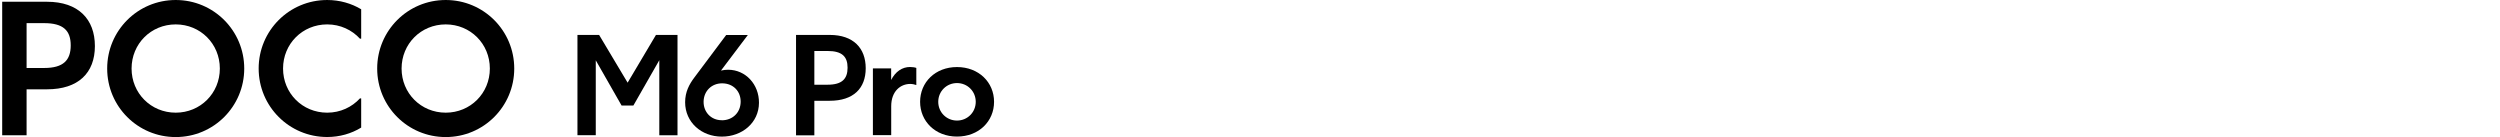
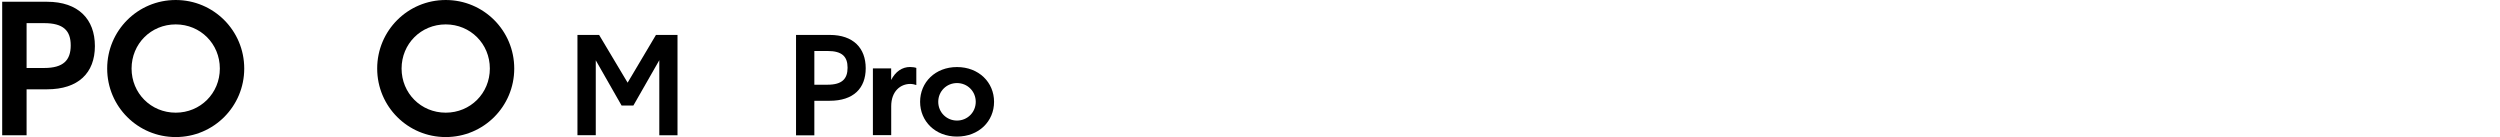
<svg xmlns="http://www.w3.org/2000/svg" id="a" width="160.87mm" height="8.82mm" viewBox="0 0 456.01 25">
  <path d="M.4.32h8.18c5.71,0,8.73,3.18,8.73,8.08s-3.02,7.89-8.73,7.89h-3.73v8.38H.4V.32h0ZM8.06,12.4c3.51,0,4.84-1.43,4.84-4.12s-1.33-4.06-4.84-4.06h-3.21v8.18h3.21Z" />
  <path d="M19.55,12.5C19.55,5.58,25.13,0,32.05,0s12.5,5.58,12.5,12.5-5.58,12.5-12.5,12.5-12.5-5.58-12.5-12.5ZM32.05,20.55c4.51,0,8.05-3.54,8.05-8.05s-3.54-8.05-8.05-8.05-8.05,3.54-8.05,8.05,3.54,8.05,8.05,8.05Z" />
-   <path d="M47.18,12.5C47.18,5.58,52.76,0,59.68,0c2.27,0,4.42.62,6.2,1.69v5.36h-.23c-1.46-1.59-3.57-2.6-5.97-2.6-4.51,0-8.05,3.54-8.05,8.05s3.54,8.05,8.05,8.05c2.4,0,4.51-1.01,5.97-2.6h.23v5.32c-1.79,1.1-3.93,1.72-6.2,1.72-6.92,0-12.5-5.58-12.5-12.5h0Z" />
  <path d="M68.8,12.5C68.8,5.58,74.38,0,81.3,0s12.5,5.58,12.5,12.5-5.58,12.5-12.5,12.5-12.5-5.58-12.5-12.5ZM81.3,20.55c4.51,0,8.05-3.54,8.05-8.05s-3.54-8.05-8.05-8.05-8.05,3.54-8.05,8.05,3.54,8.05,8.05,8.05Z" />
  <path d="M105.33,6.37h3.95l5.2,8.71,5.17-8.71h3.93v18.3h-3.32v-13.69l-4.73,8.27h-2.15l-4.71-8.25v13.66h-3.34V6.37h0Z" />
-   <path d="M124.97,18.65c0-1.9.76-3.29,1.68-4.51l5.81-7.76h3.95l-4.9,6.49c.44-.1.88-.15,1.29-.15,3.22,0,5.66,2.68,5.64,6.03-.02,3.64-3.07,6.17-6.78,6.17s-6.69-2.61-6.69-6.27h0ZM131.66,21.94c1.98,0,3.42-1.41,3.44-3.37.02-1.88-1.32-3.37-3.39-3.37-1.93,0-3.32,1.42-3.37,3.29-.05,1.93,1.34,3.44,3.32,3.44h0Z" />
  <path d="M145.2,6.37h6.15c4.29,0,6.56,2.39,6.56,6.08s-2.27,5.93-6.56,5.93h-2.81v6.3h-3.34V6.37ZM150.96,15.45c2.64,0,3.64-1.07,3.64-3.1s-1-3.05-3.64-3.05h-2.42v6.15s2.42,0,2.42,0Z" />
  <path d="M159.21,12.47h3.34v2.12c.78-1.54,2.02-2.37,3.44-2.37.44,0,.9.07,1.15.17v3.12c-.34-.12-.73-.2-1.12-.2-1.71,0-3.46,1.27-3.46,4.07v5.27h-3.34v-12.2.02s-.01,0-.01,0Z" />
  <path d="M167.83,18.57c0-3.56,2.76-6.34,6.73-6.34s6.76,2.78,6.76,6.34-2.78,6.34-6.76,6.34-6.73-2.81-6.73-6.34ZM174.56,21.99c1.9,0,3.42-1.51,3.42-3.42s-1.51-3.42-3.42-3.42-3.42,1.51-3.42,3.42,1.51,3.42,3.42,3.42Z" />
</svg>